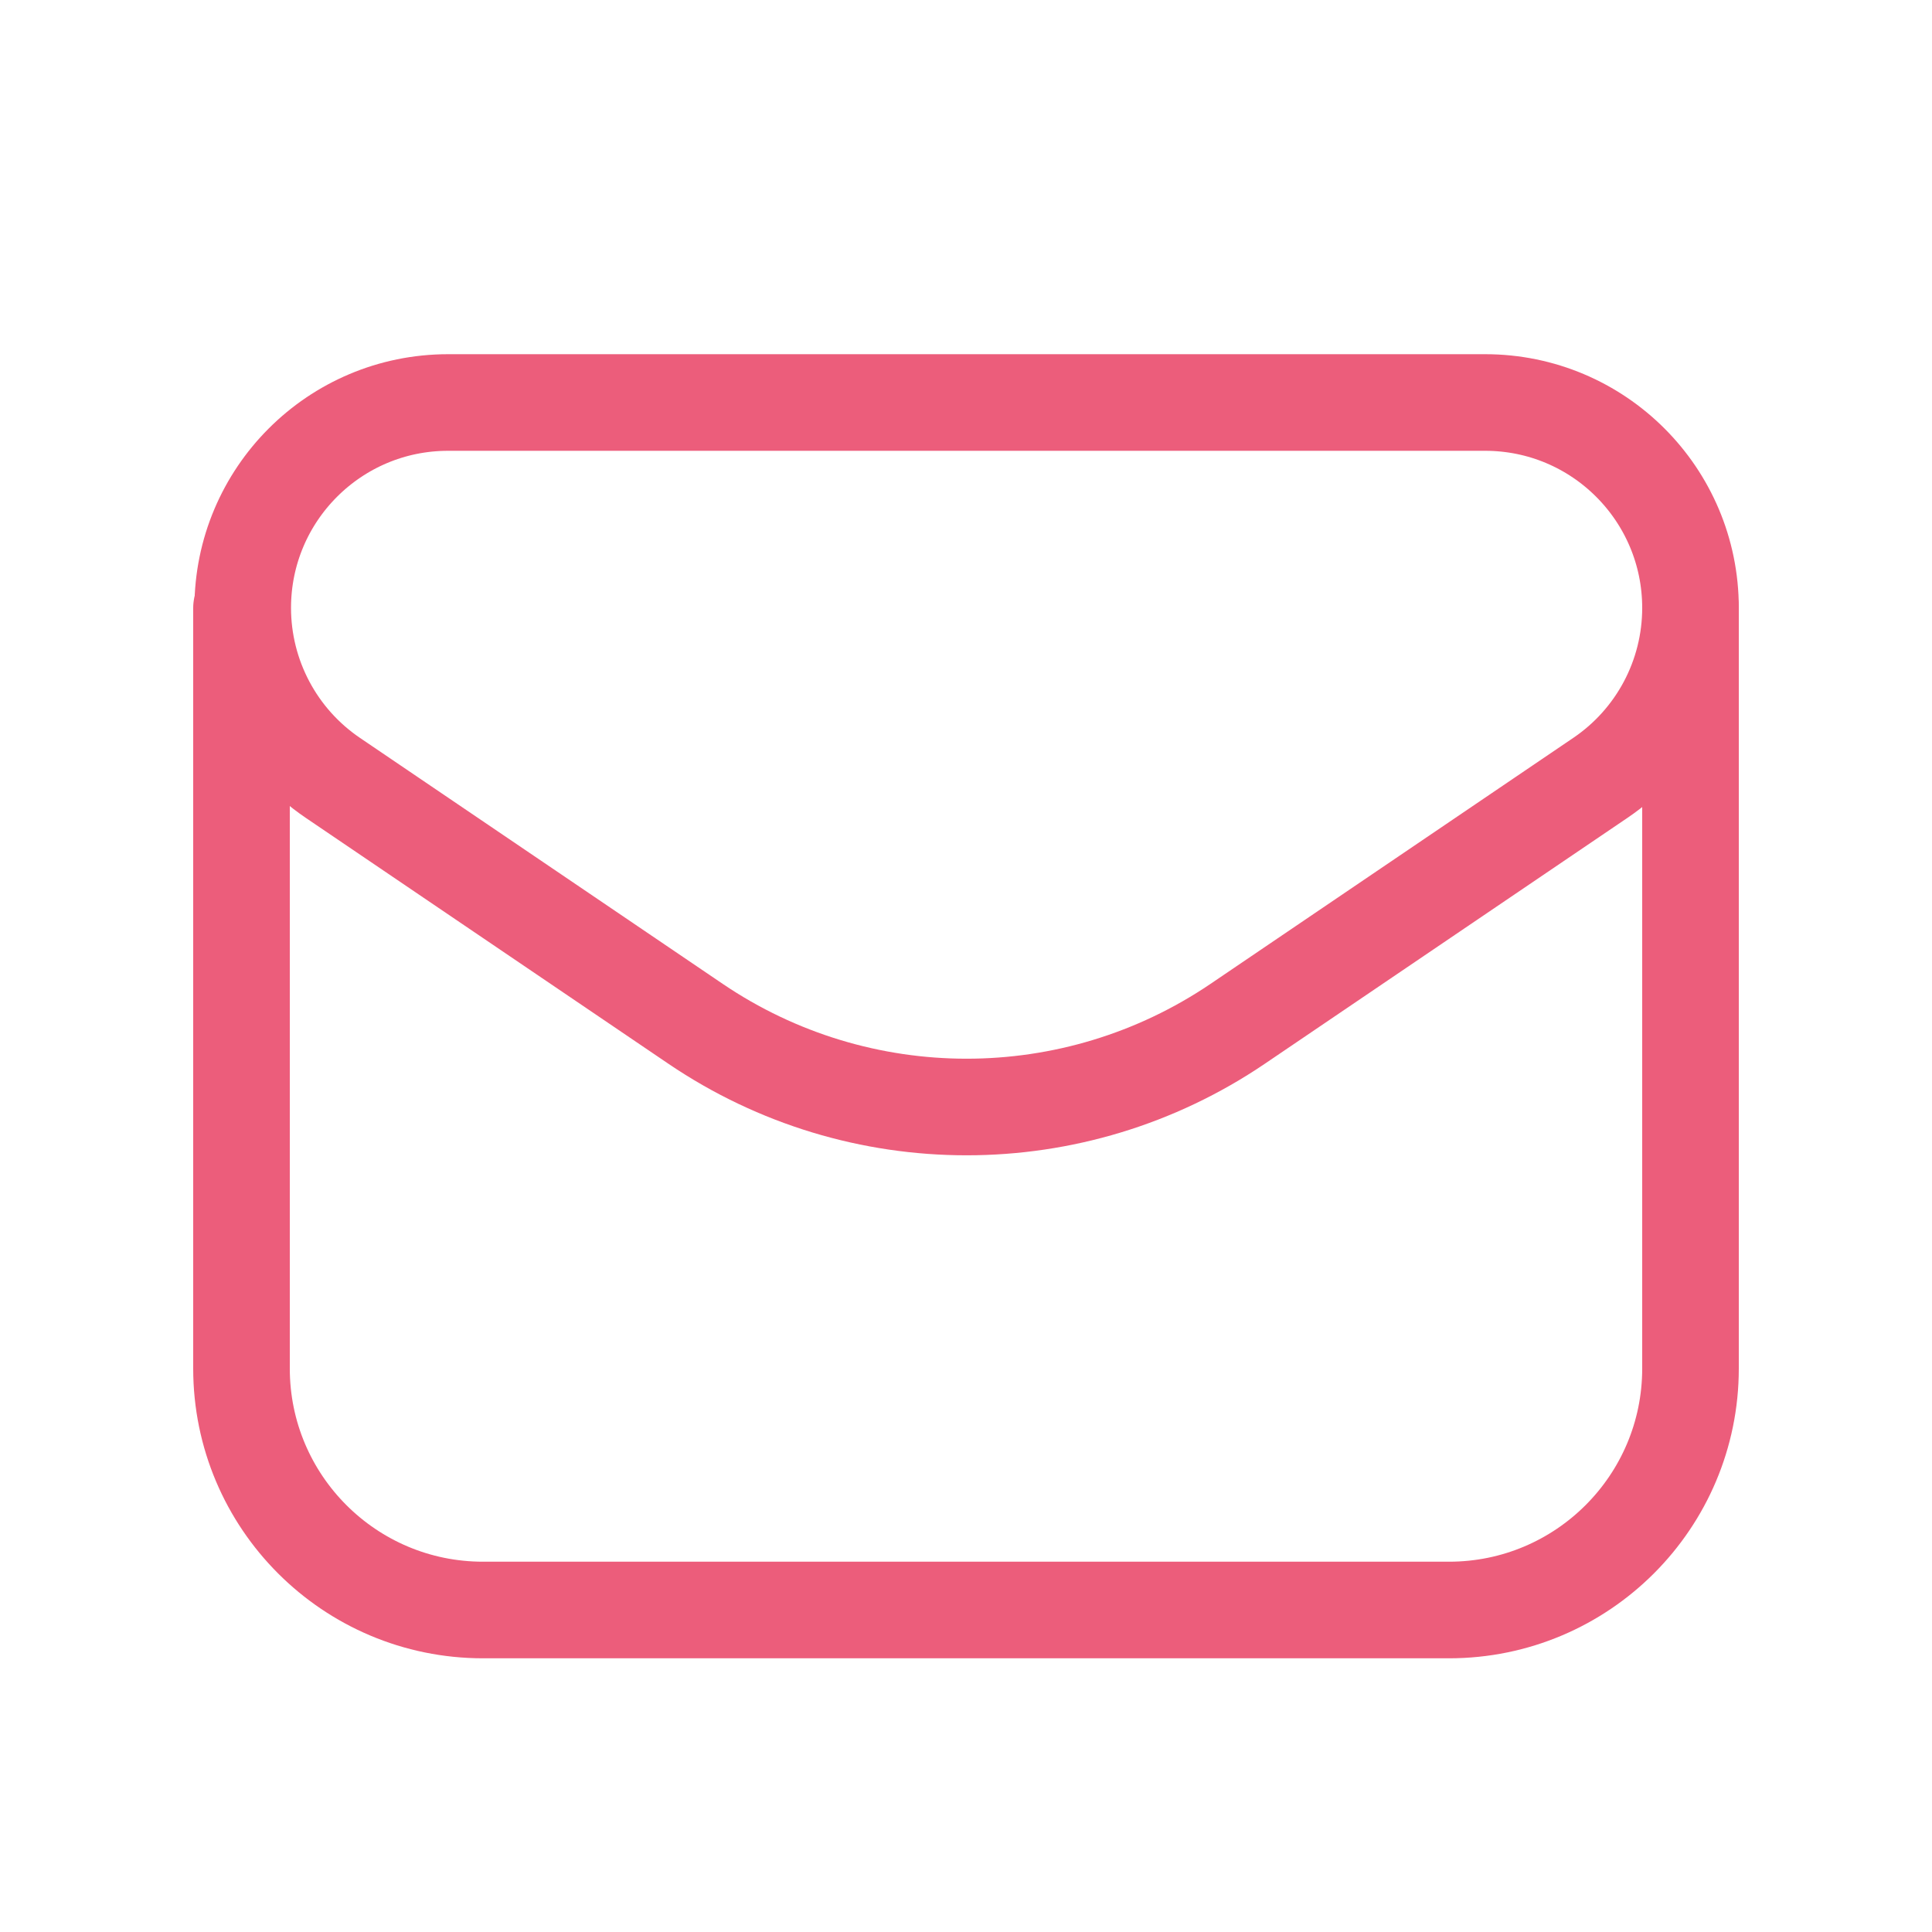
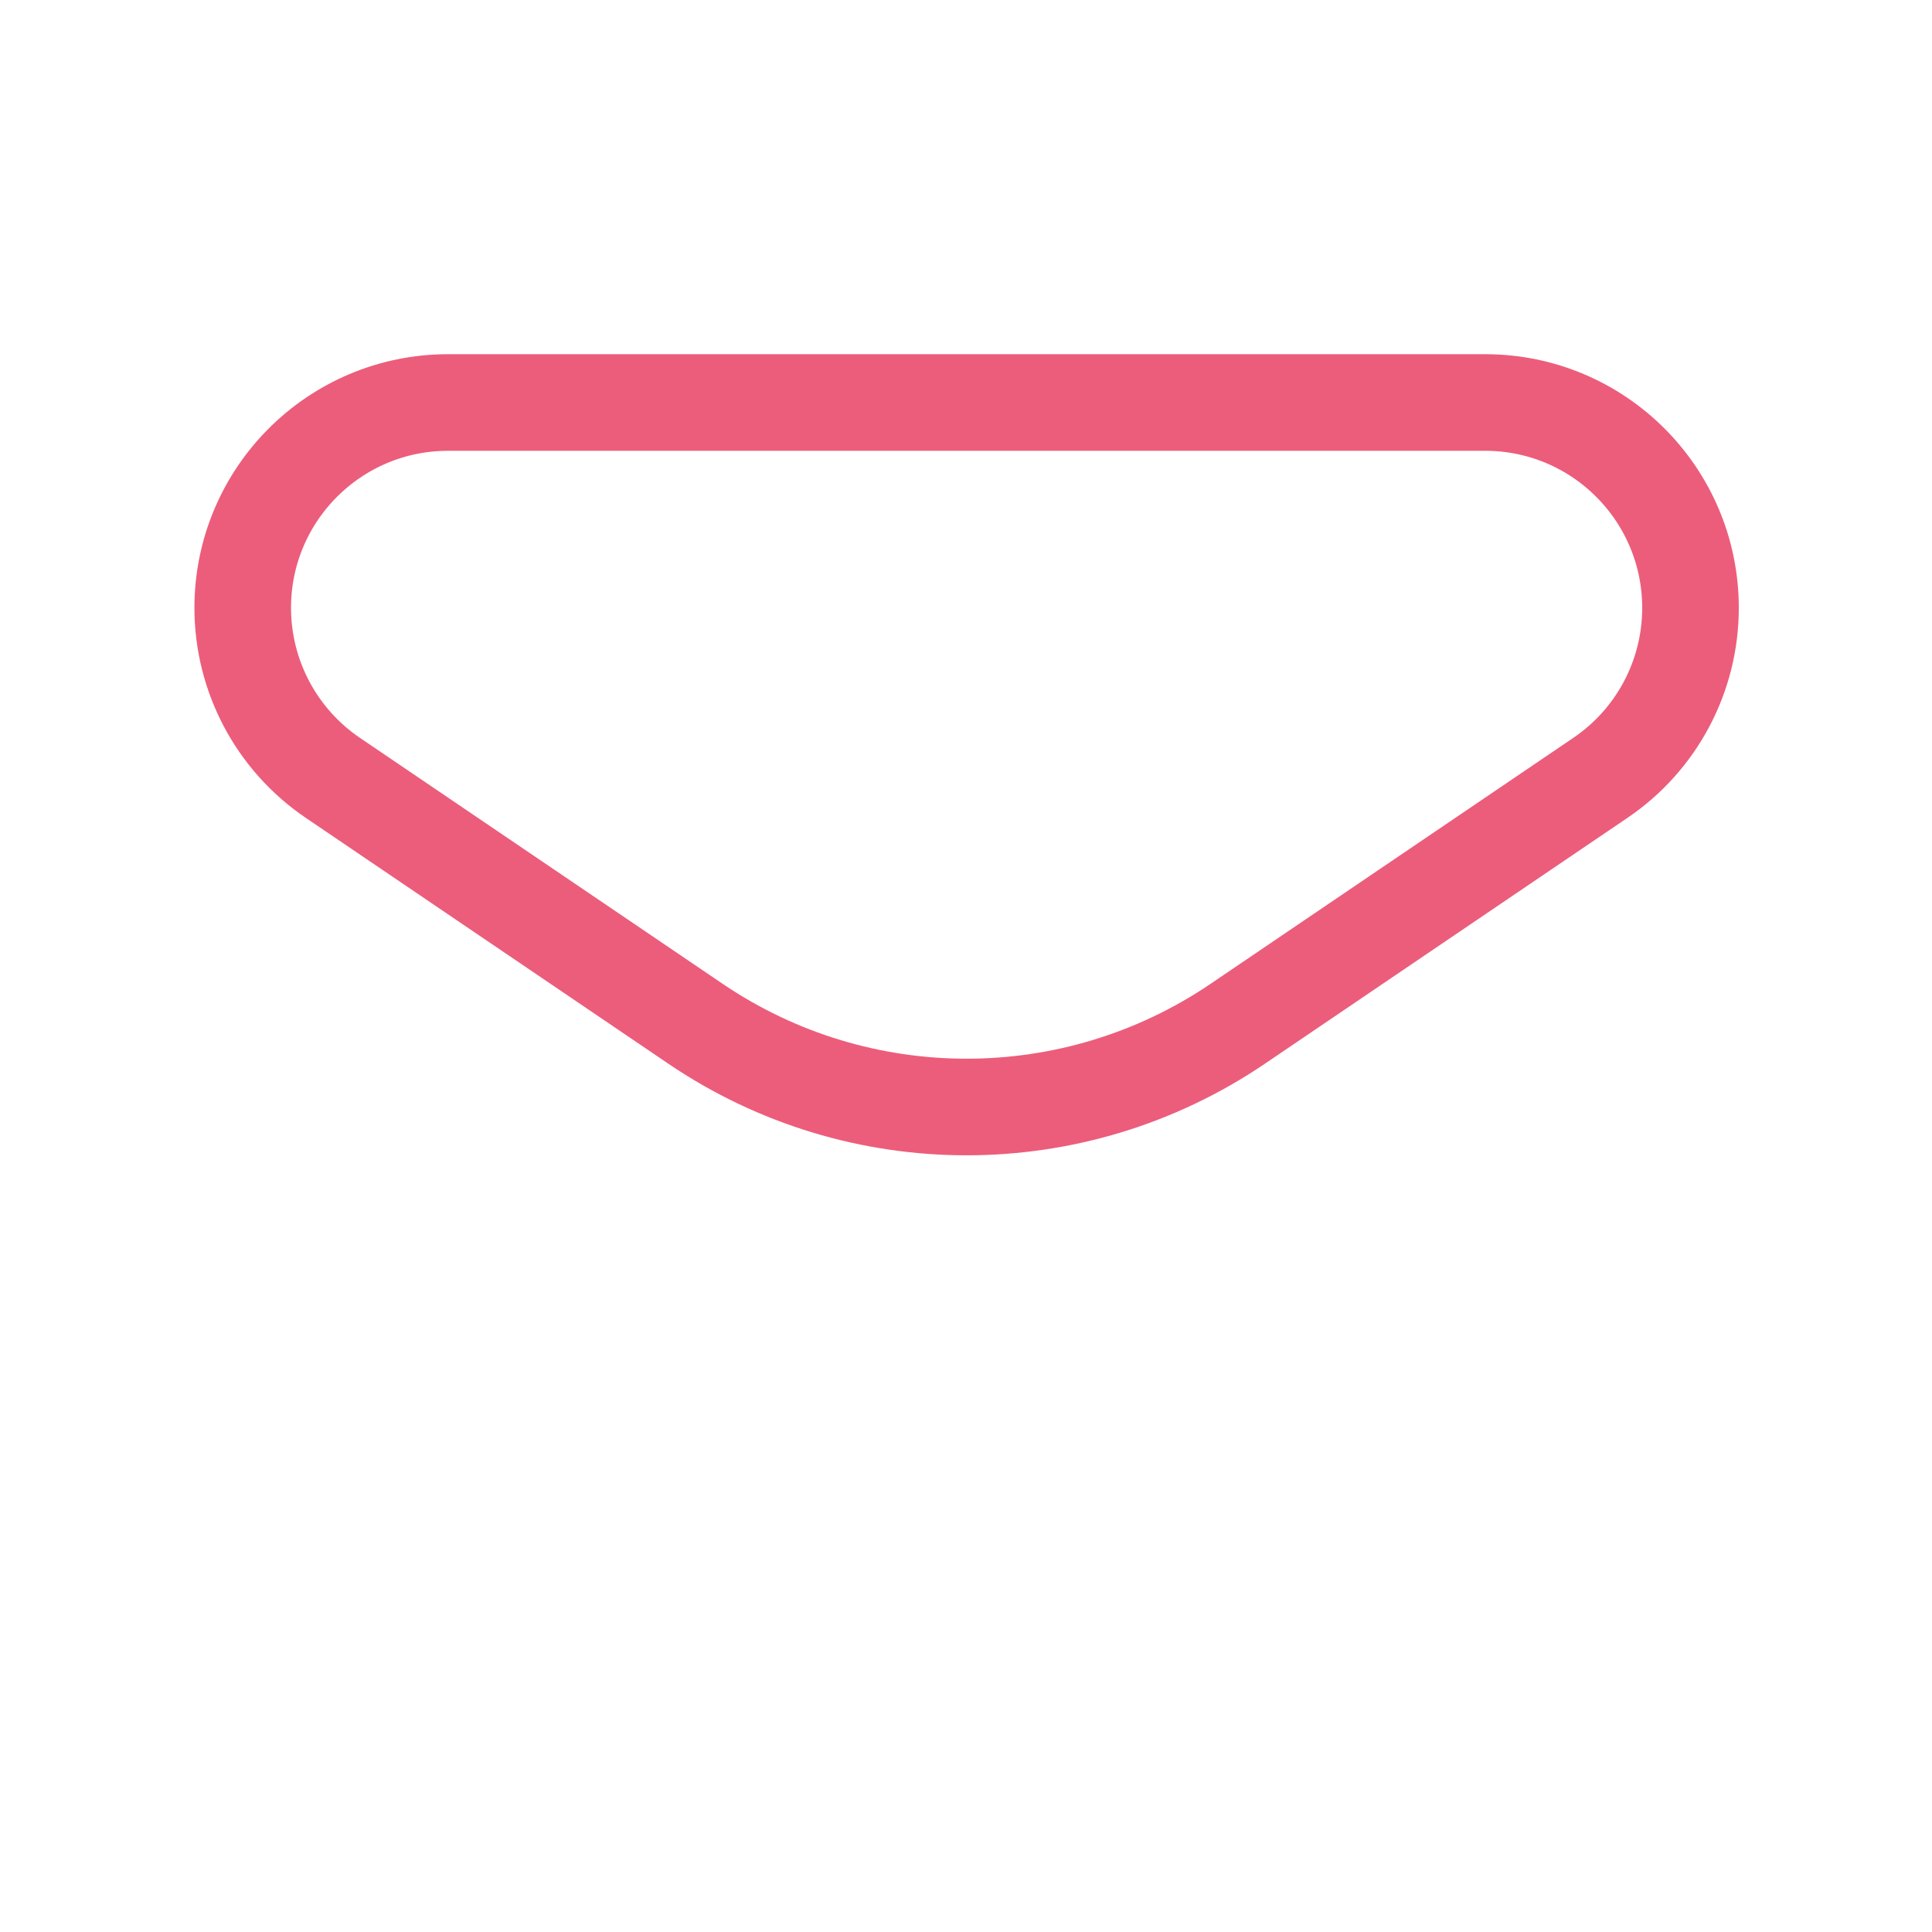
<svg xmlns="http://www.w3.org/2000/svg" width="30" height="30" viewBox="0 0 30 30" fill="none">
  <path fill-rule="evenodd" clip-rule="evenodd" d="M19.218 15.898L24.85 12.079C25.726 11.486 26.25 10.498 26.25 9.44V9.44C26.25 7.678 24.823 6.25 23.061 6.25H6.958C5.196 6.25 3.769 7.678 3.769 9.439V9.439C3.769 10.496 4.293 11.485 5.169 12.079L10.801 15.898C13.342 17.62 16.676 17.62 19.218 15.898V15.898Z" stroke="#EC5D7B" stroke-width="1.5" stroke-linecap="round" stroke-linejoin="round" />
-   <path d="M3.75 9.439V21.25C3.75 23.321 5.429 25 7.5 25H22.5C24.571 25 26.25 23.321 26.25 21.25V9.44" stroke="#EC5D7B" stroke-width="1.5" stroke-linecap="round" stroke-linejoin="round" />
</svg>